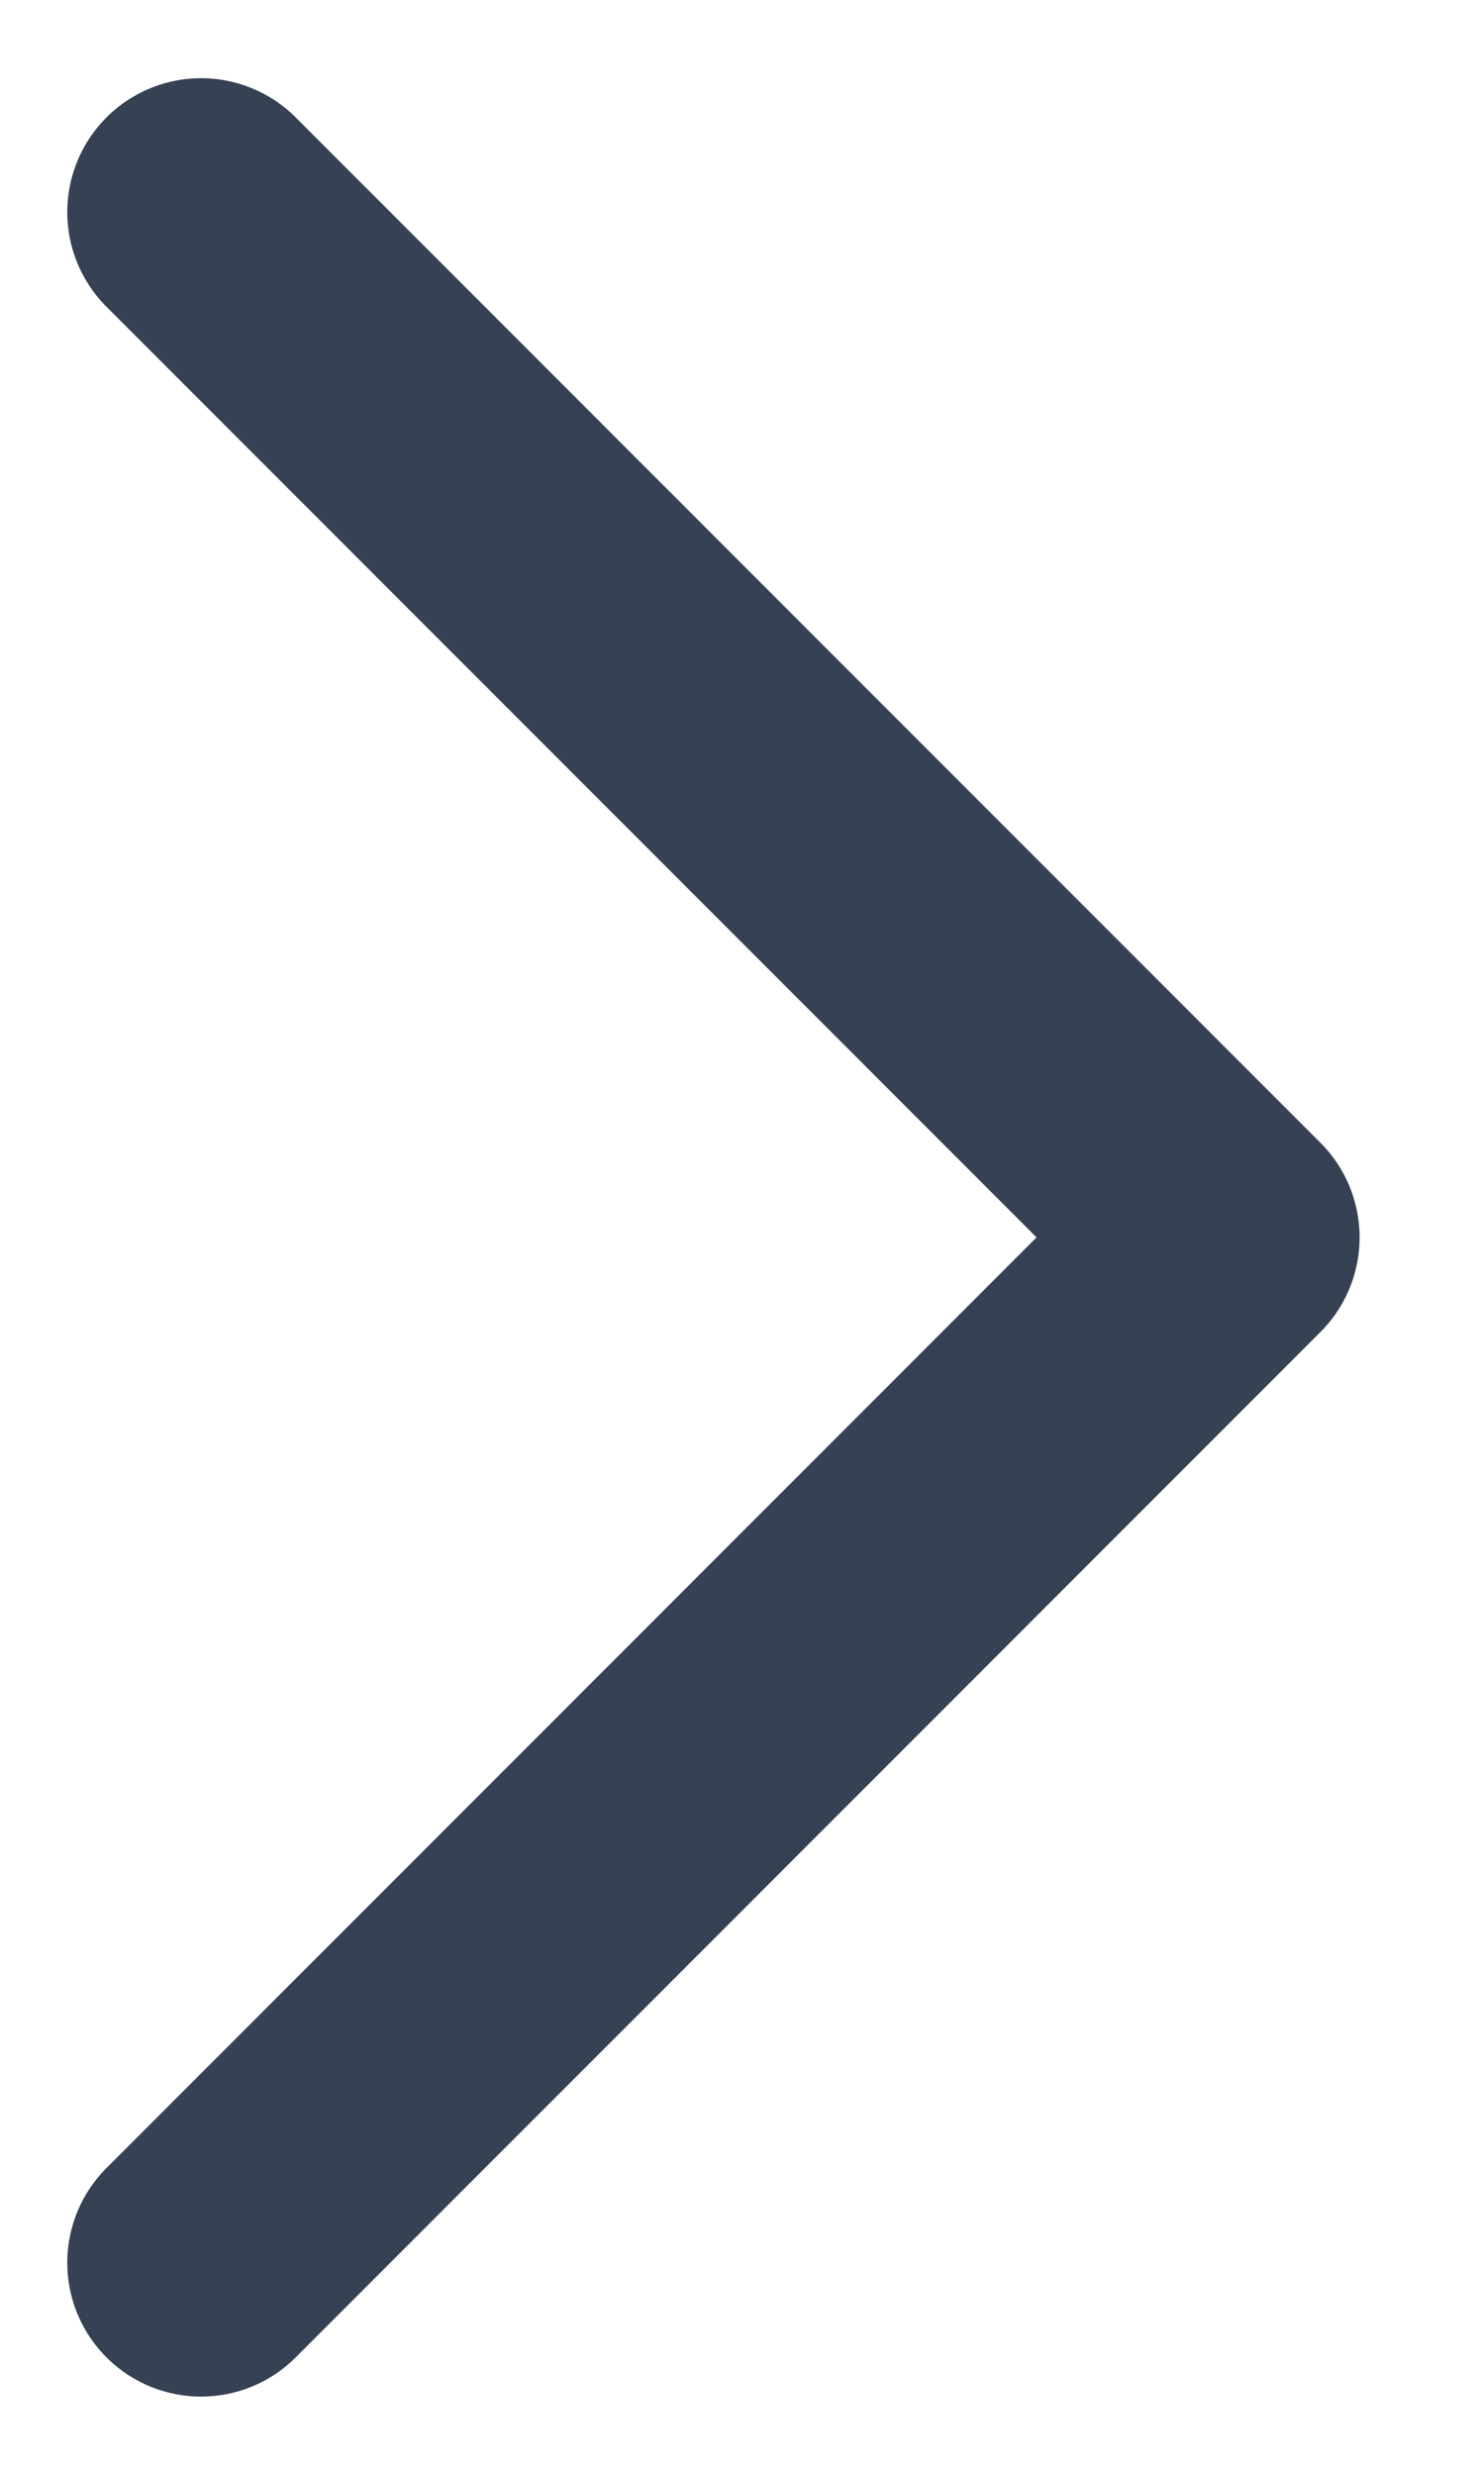
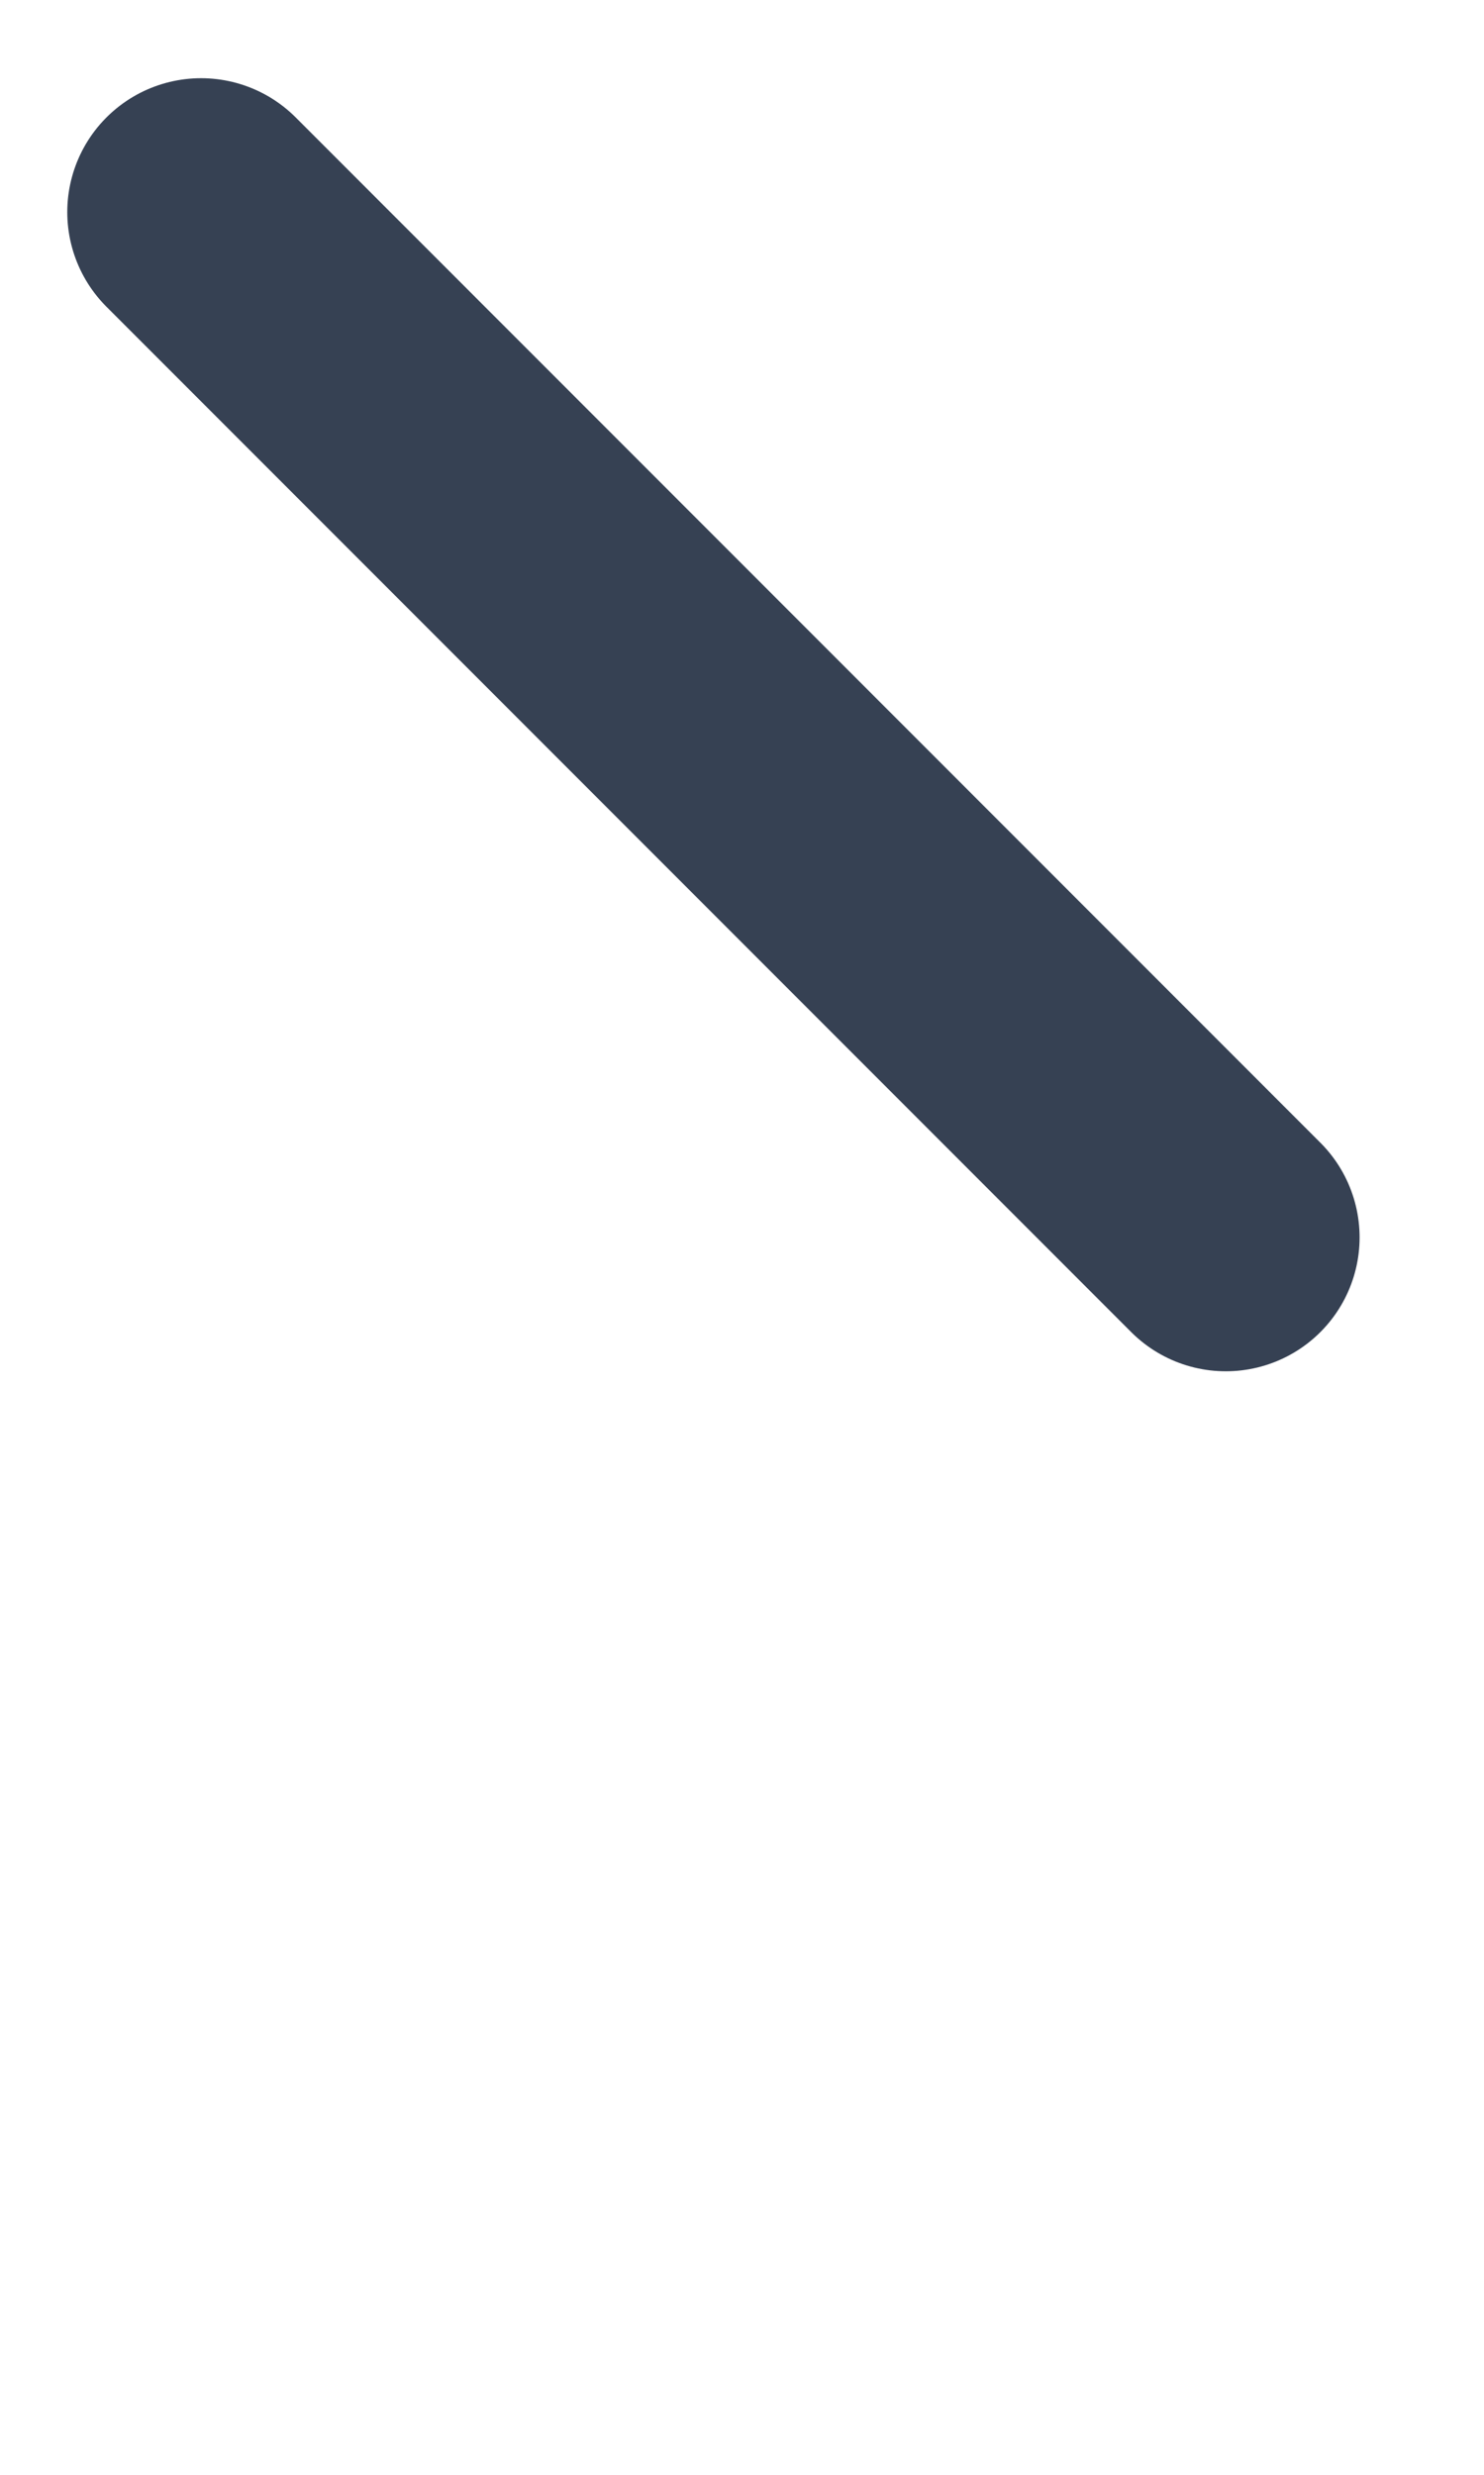
<svg xmlns="http://www.w3.org/2000/svg" width="6" height="10" viewBox="0 0 6 10" fill="none">
-   <path d="M0.813 0.857L4.956 5L0.813 9.143" stroke="#364153" stroke-width="1.082" stroke-linecap="round" stroke-linejoin="round" />
+   <path d="M0.813 0.857L4.956 5" stroke="#364153" stroke-width="1.082" stroke-linecap="round" stroke-linejoin="round" />
</svg>